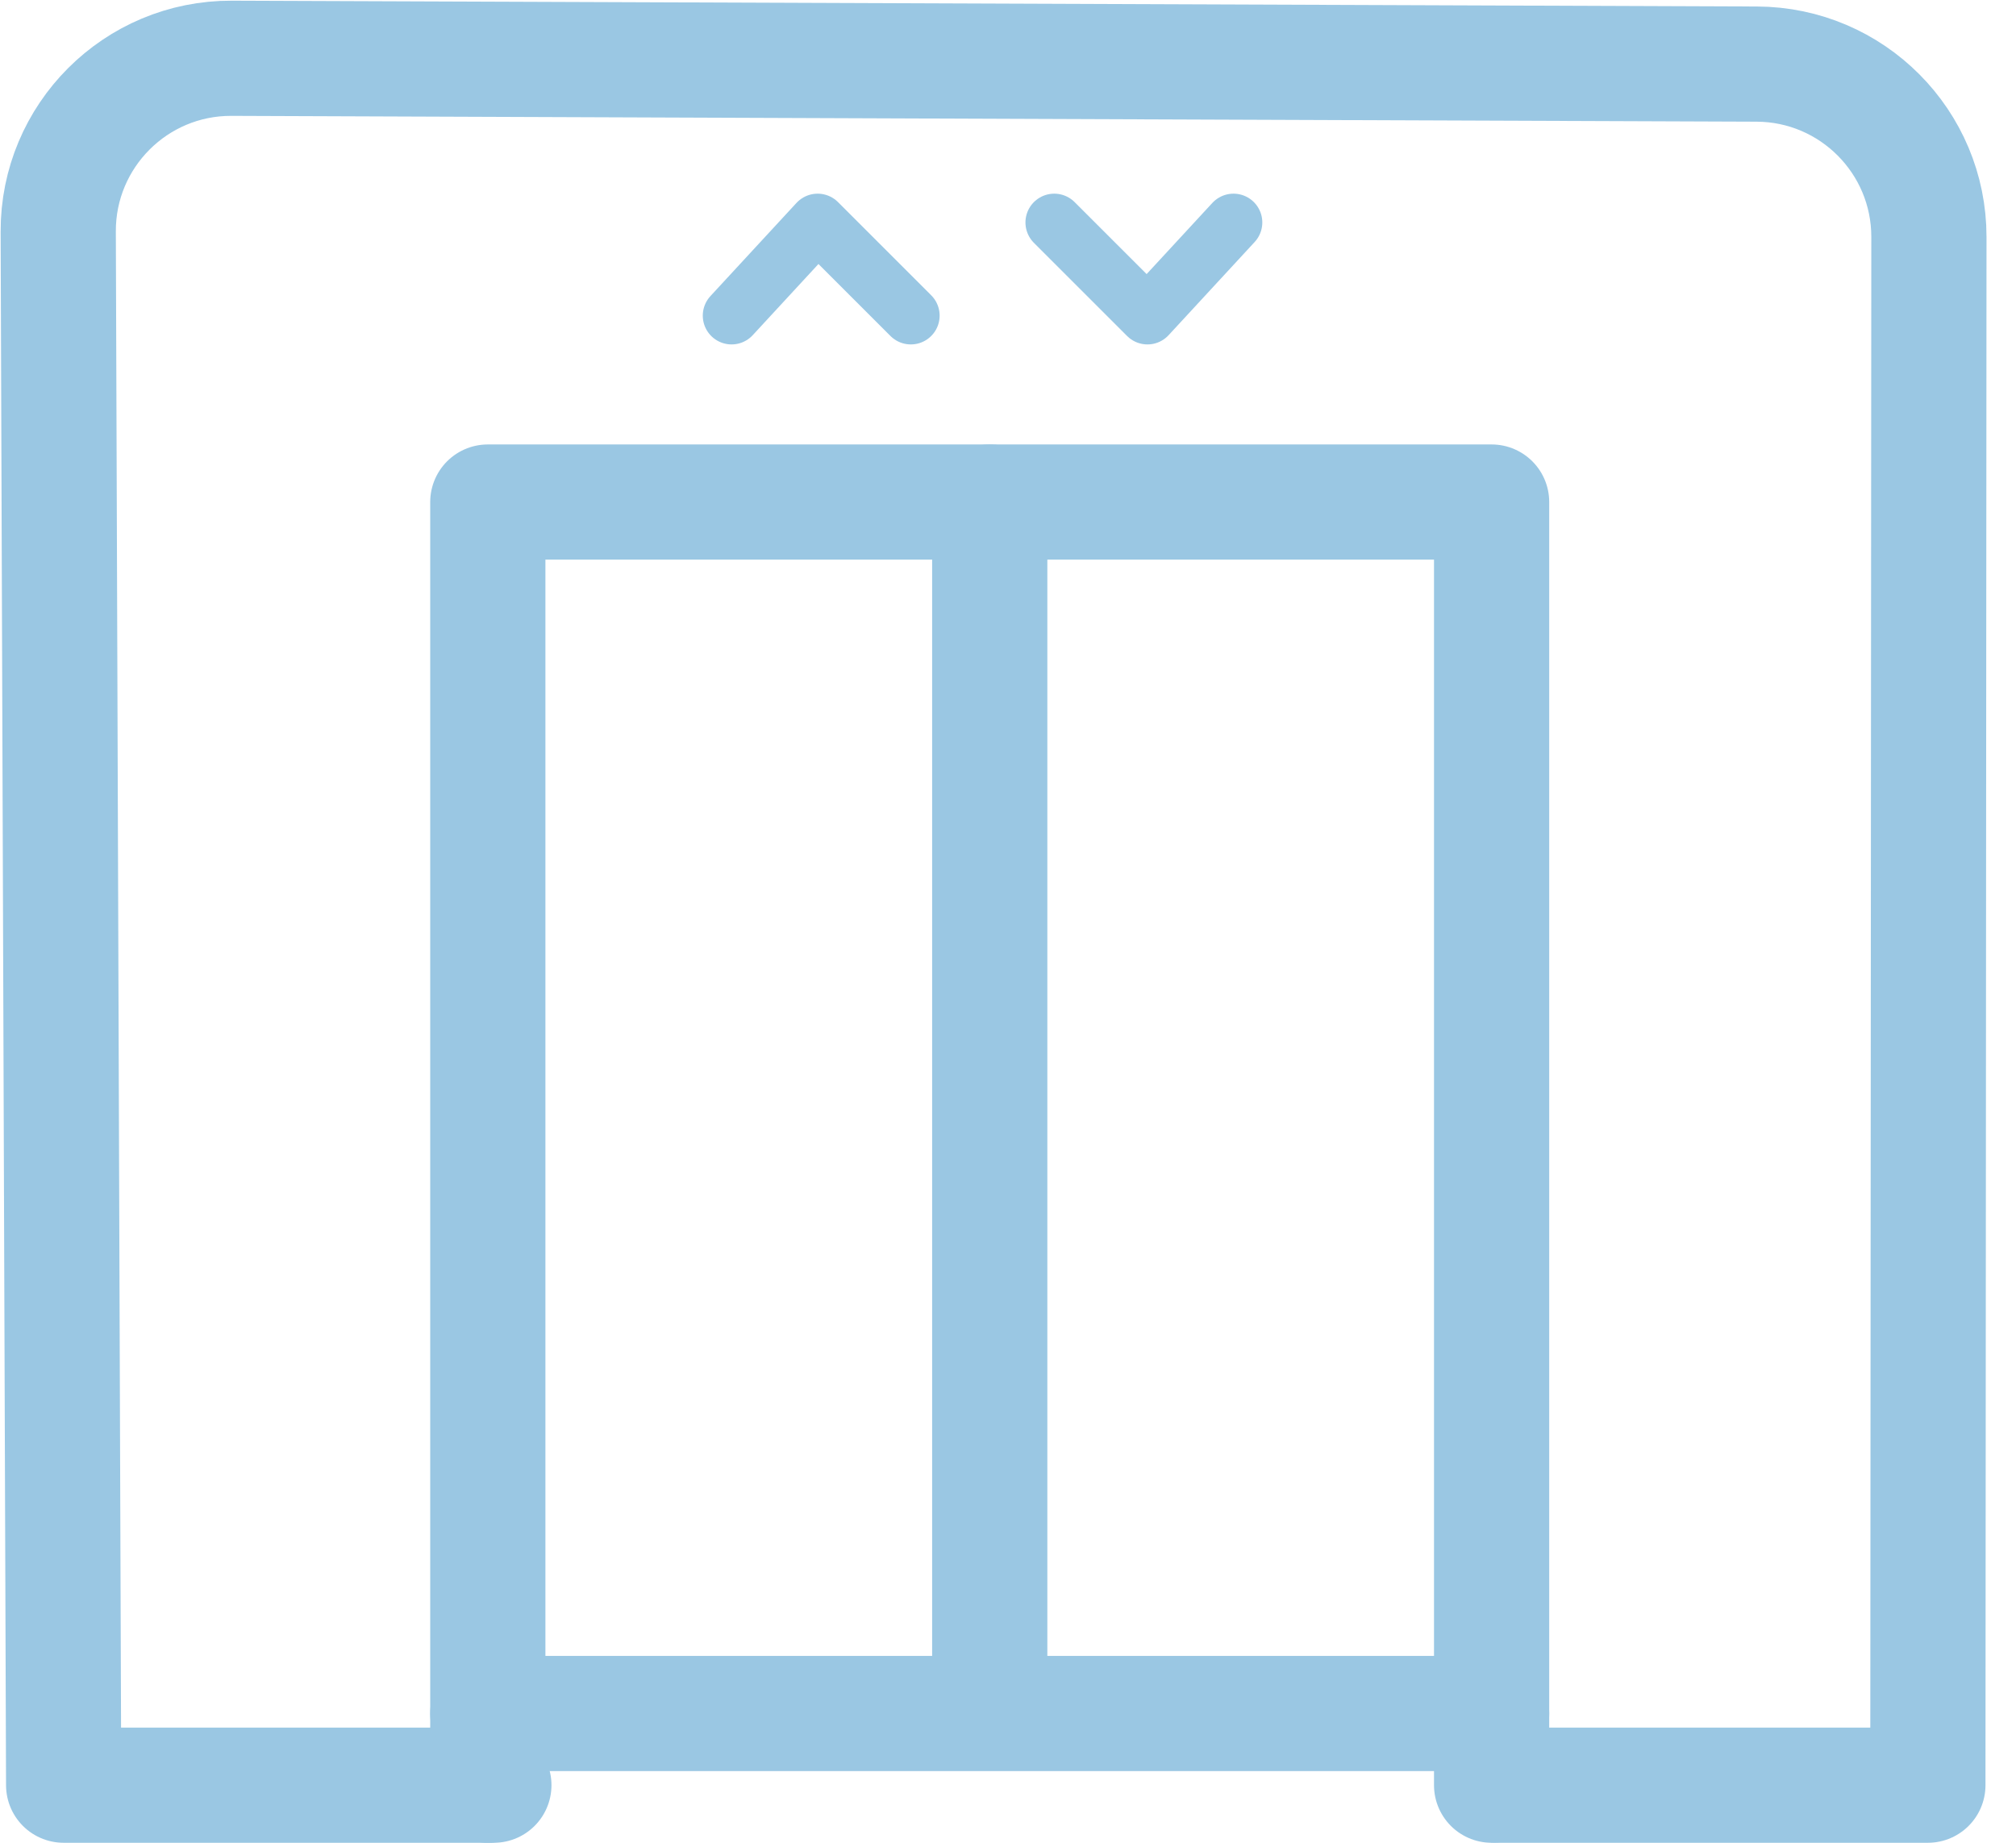
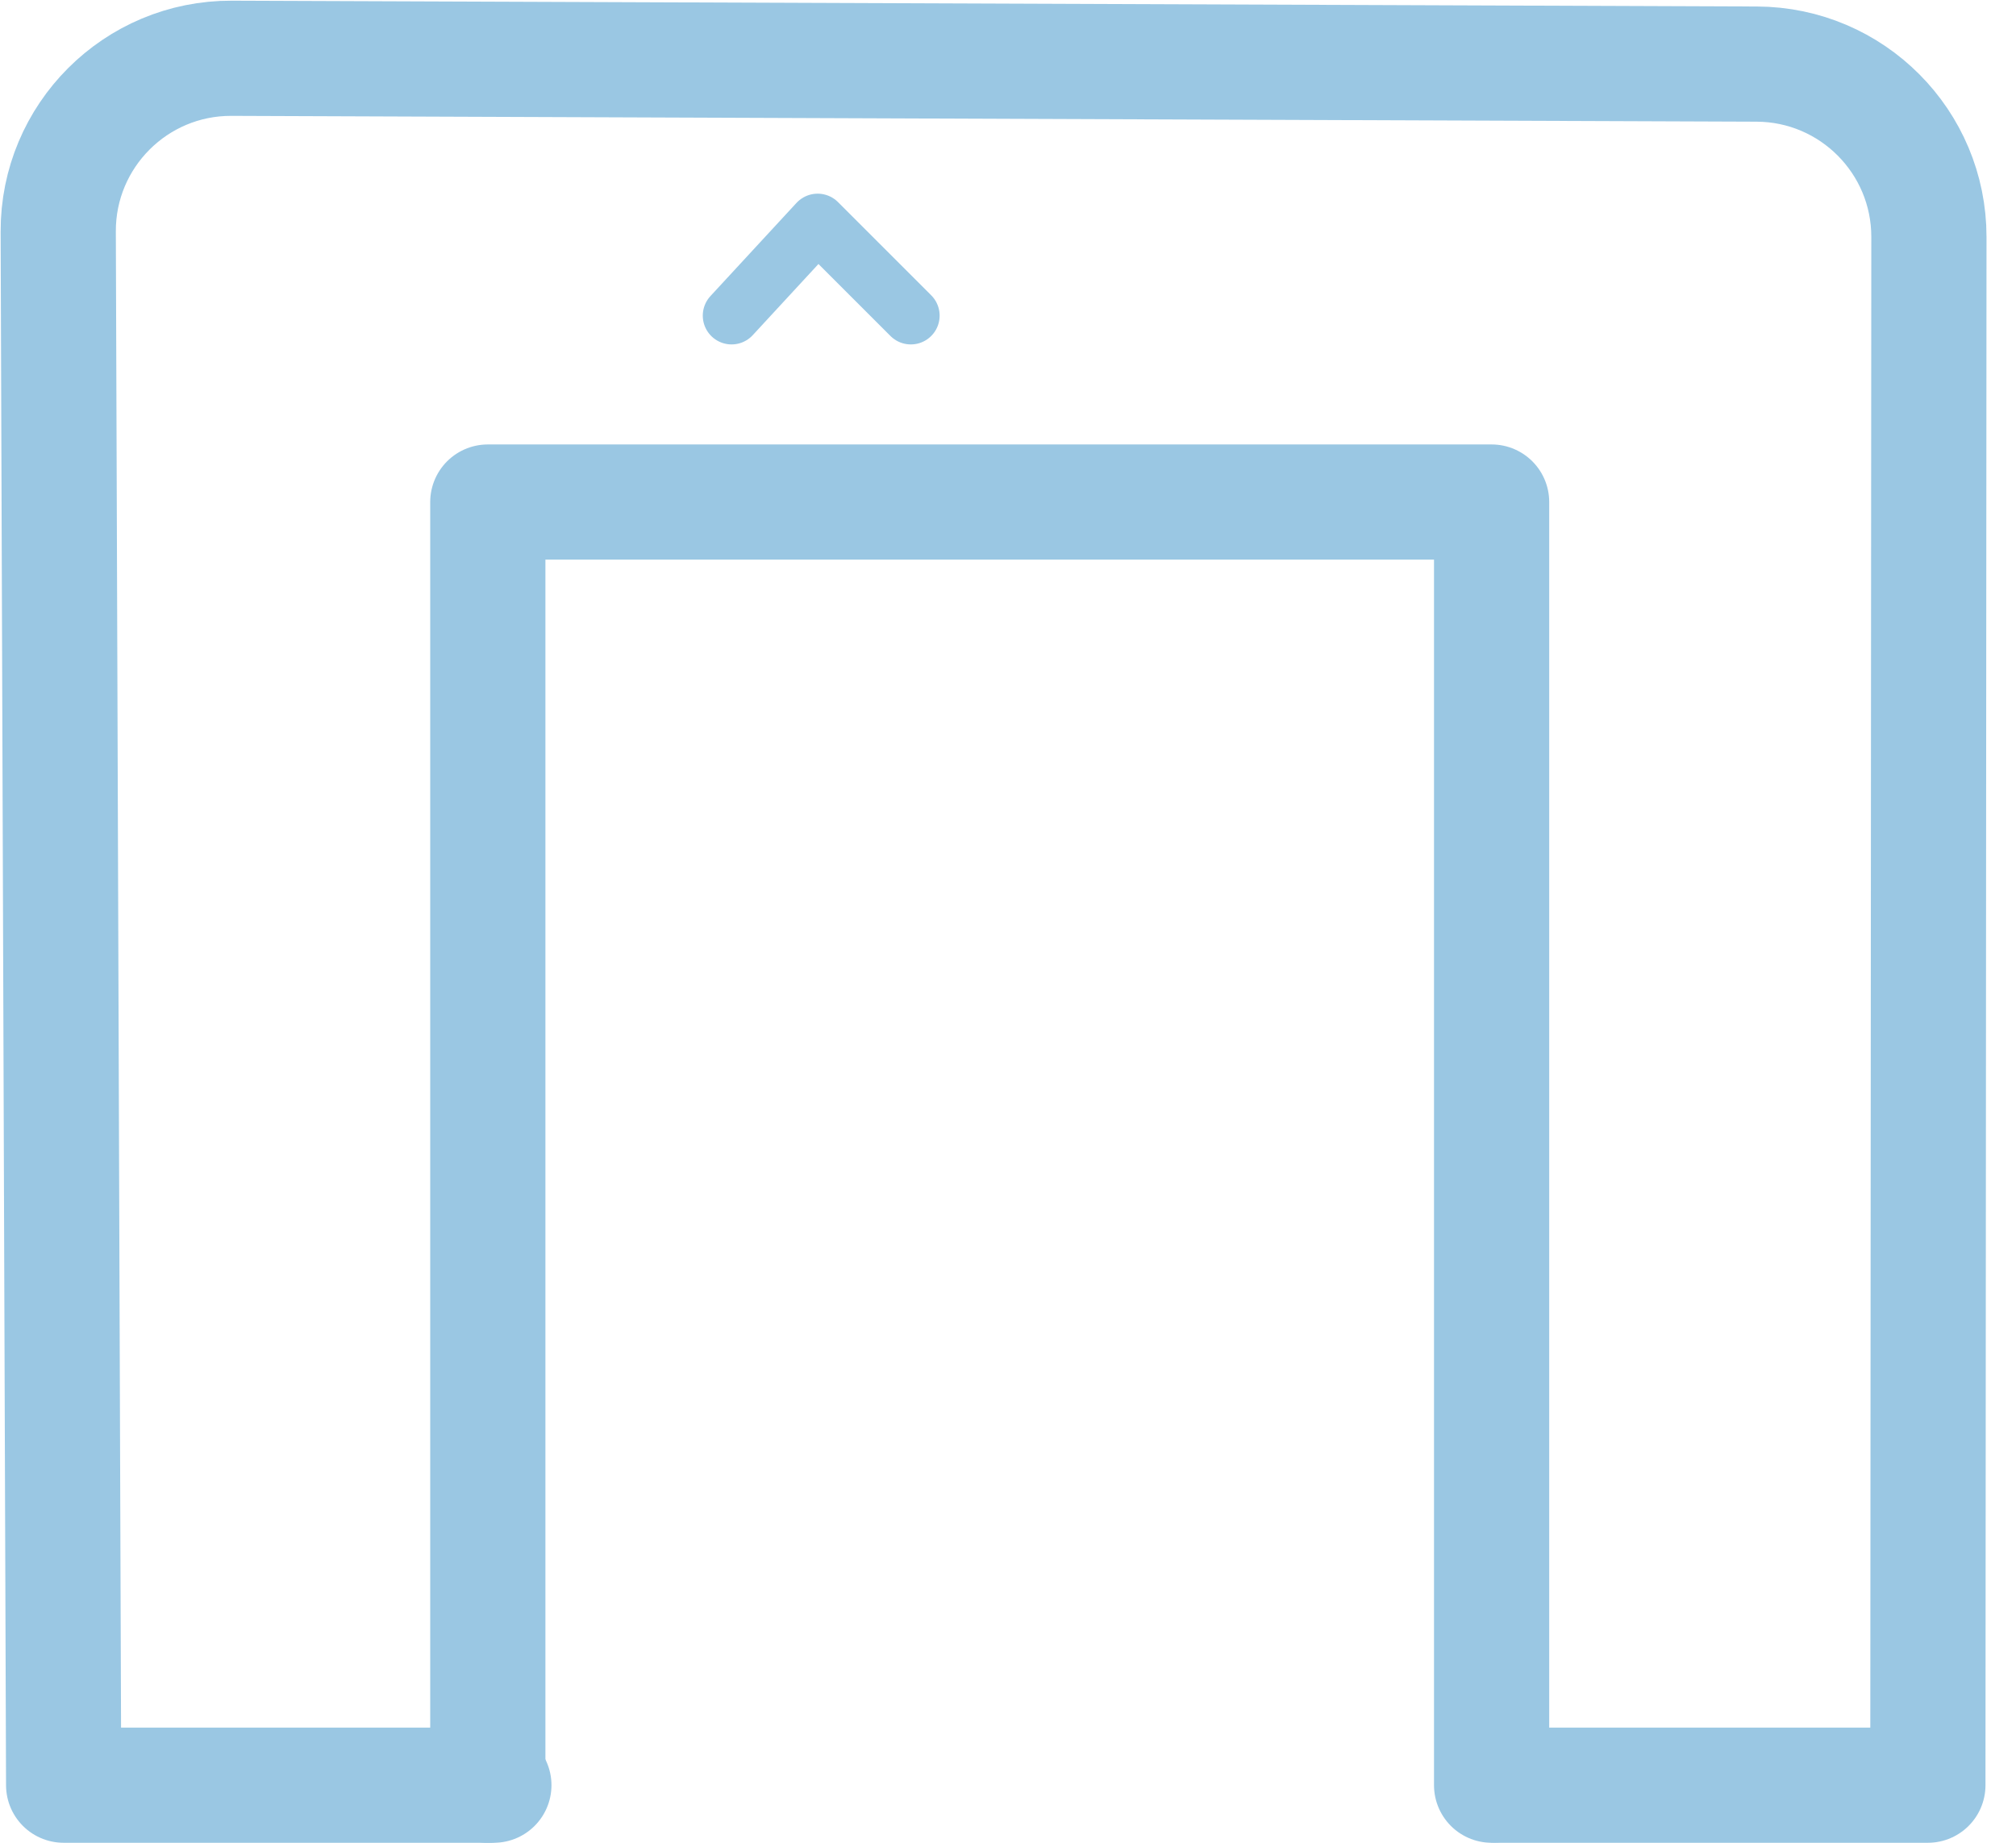
<svg xmlns="http://www.w3.org/2000/svg" width="35" height="32" viewBox="0 0 35 32" fill="none">
  <path d="M8.574 31H1.105L1.011 4.022C1.005 2.357 2.357 1.005 4.022 1.012L30.499 1.113C32.152 1.119 33.489 2.462 33.488 4.115L33.47 31H26.001" stroke="#9AC7E3" stroke-width="2" stroke-linecap="round" stroke-linejoin="round" />
  <path d="M8.469 31V8.718H25.896V31" stroke="#9AC7E3" stroke-width="2" stroke-linecap="round" stroke-linejoin="round" />
-   <path d="M17.183 8.718V29.755H8.469H25.896" stroke="#9AC7E3" stroke-width="2" stroke-linecap="round" stroke-linejoin="round" />
  <path d="M12.701 5.481L14.195 3.863L15.813 5.481" stroke="#9AC7E3" stroke-linecap="round" stroke-linejoin="round" />
-   <path d="M21.415 3.863L19.921 5.481L18.303 3.863" stroke="#9AC7E3" stroke-linecap="round" stroke-linejoin="round" />
</svg>